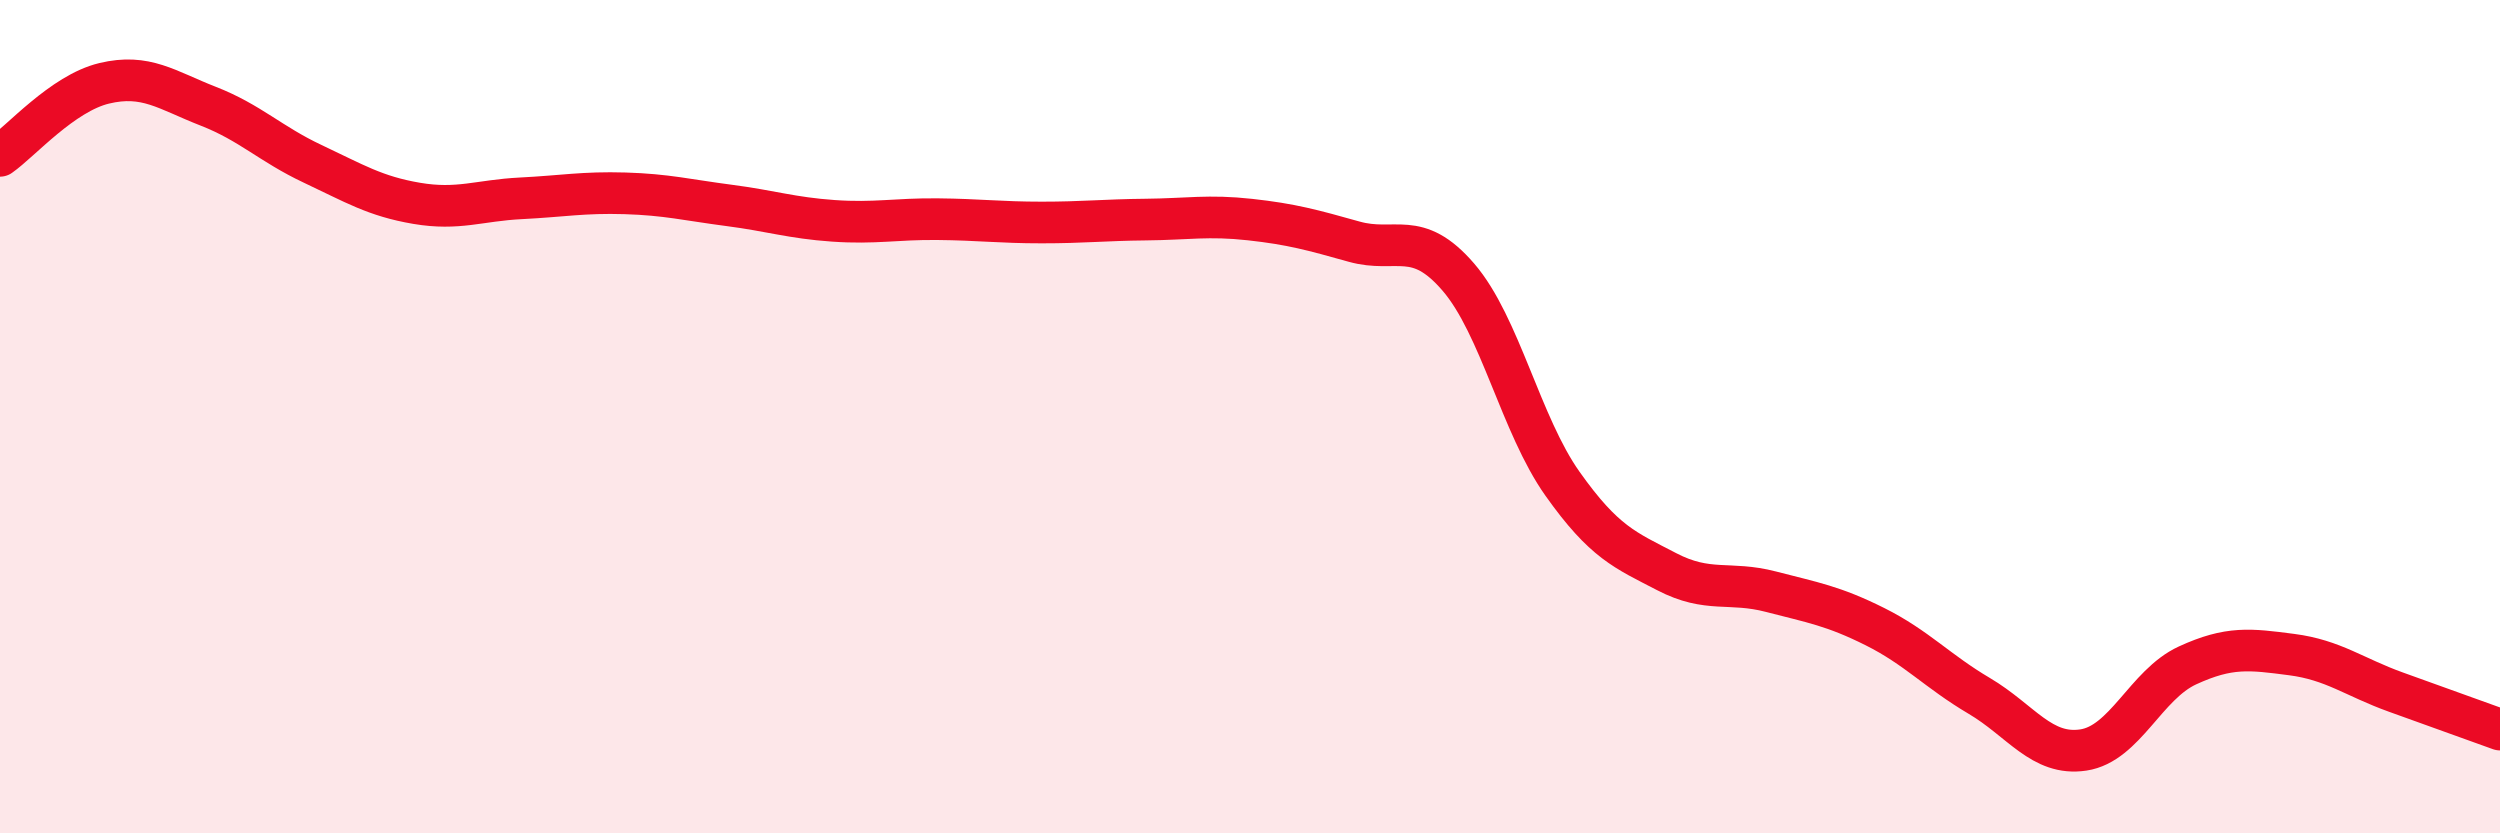
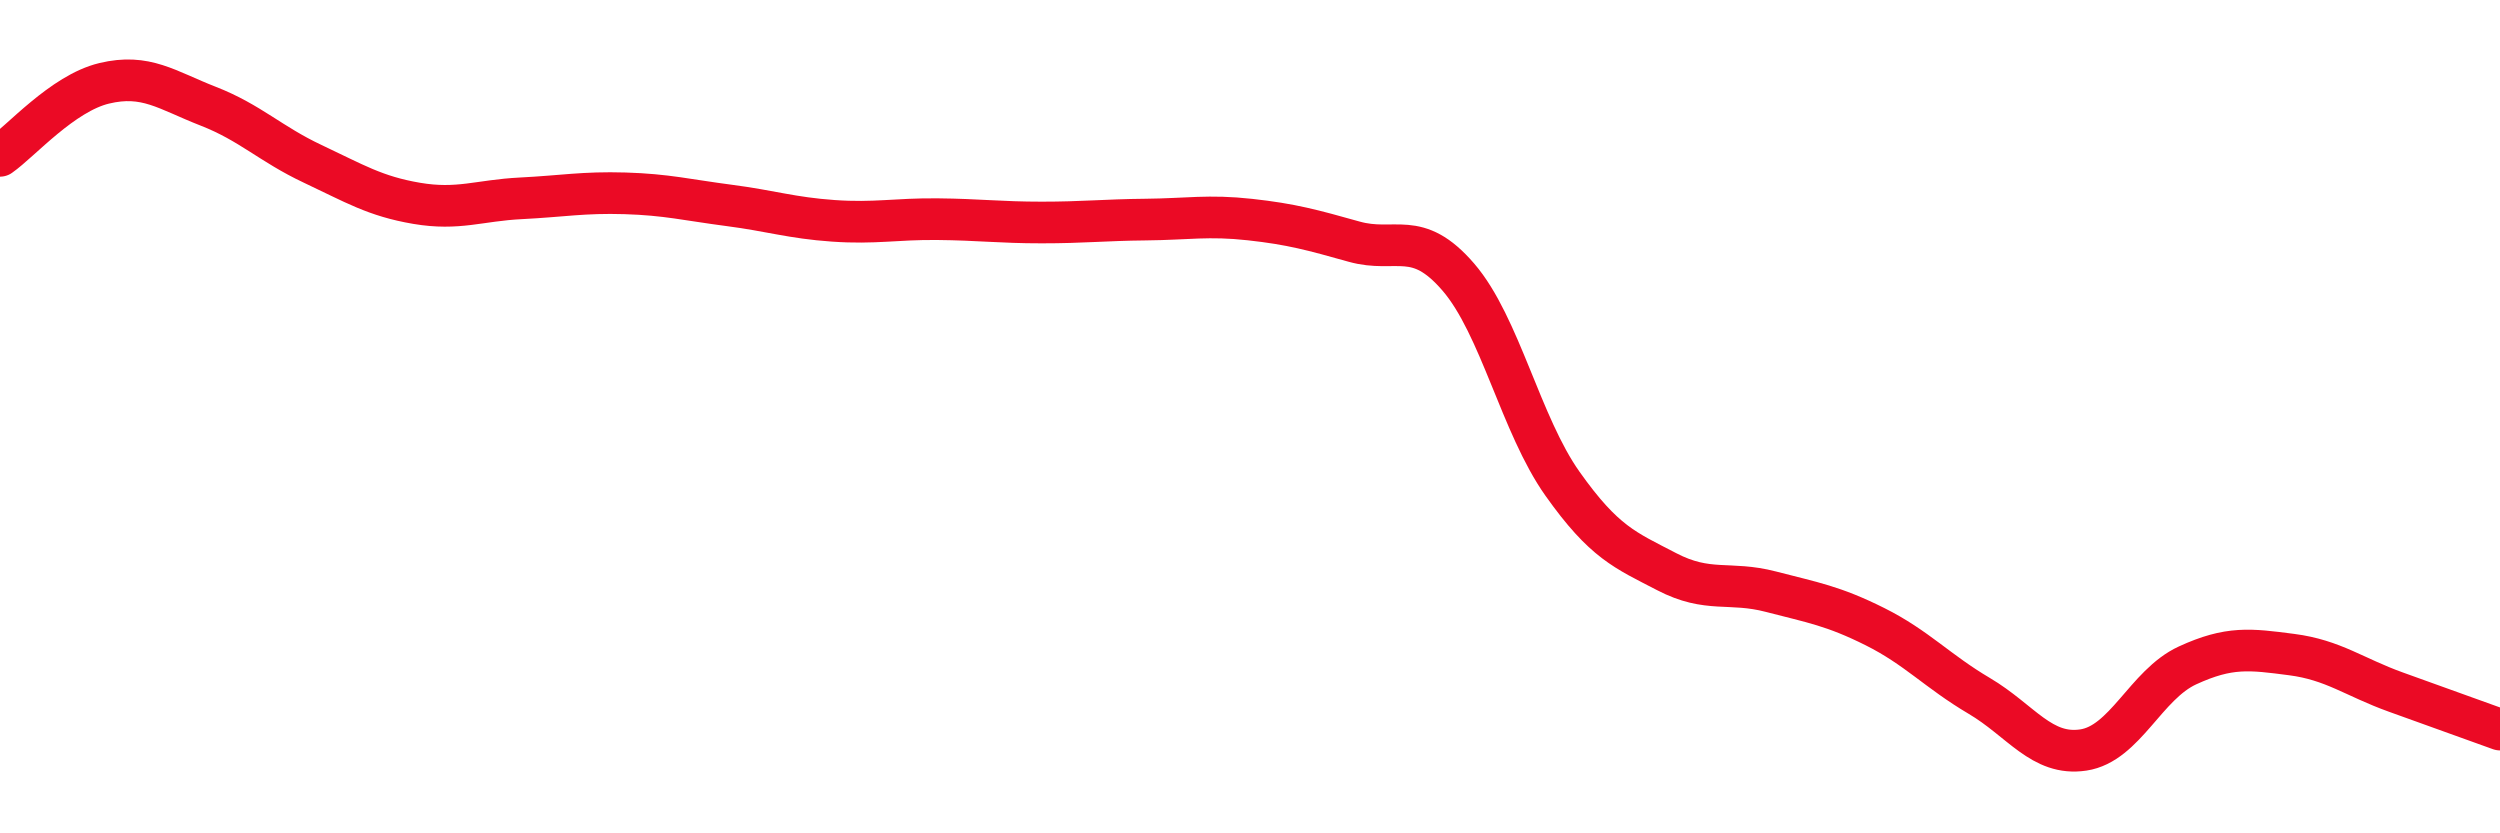
<svg xmlns="http://www.w3.org/2000/svg" width="60" height="20" viewBox="0 0 60 20">
-   <path d="M 0,3.74 C 0.5,3.39 1.5,2.24 2.5,2 C 3.5,1.76 4,2.16 5,2.55 C 6,2.94 6.5,3.46 7.5,3.93 C 8.5,4.4 9,4.71 10,4.88 C 11,5.05 11.5,4.81 12.5,4.76 C 13.5,4.71 14,4.61 15,4.64 C 16,4.67 16.5,4.8 17.5,4.93 C 18.5,5.06 19,5.23 20,5.3 C 21,5.37 21.5,5.25 22.5,5.26 C 23.5,5.27 24,5.34 25,5.34 C 26,5.34 26.5,5.28 27.5,5.27 C 28.5,5.26 29,5.16 30,5.27 C 31,5.38 31.5,5.52 32.5,5.8 C 33.5,6.08 34,5.49 35,6.65 C 36,7.81 36.5,10.2 37.5,11.61 C 38.5,13.02 39,13.2 40,13.72 C 41,14.24 41.5,13.94 42.5,14.2 C 43.5,14.46 44,14.54 45,15.04 C 46,15.54 46.5,16.11 47.5,16.7 C 48.5,17.29 49,18.15 50,18 C 51,17.85 51.5,16.43 52.5,15.97 C 53.5,15.51 54,15.58 55,15.71 C 56,15.84 56.5,16.25 57.5,16.61 C 58.5,16.97 59.5,17.33 60,17.51L60 20L0 20Z" fill="#EB0A25" opacity="0.1" stroke-linecap="round" stroke-linejoin="round" />
  <path d="M 0,3.74 C 0.5,3.39 1.5,2.24 2.5,2 C 3.5,1.76 4,2.16 5,2.55 C 6,2.94 6.5,3.46 7.5,3.93 C 8.5,4.4 9,4.71 10,4.88 C 11,5.05 11.5,4.81 12.5,4.76 C 13.5,4.71 14,4.61 15,4.64 C 16,4.67 16.5,4.8 17.5,4.93 C 18.5,5.06 19,5.23 20,5.3 C 21,5.37 21.5,5.25 22.5,5.26 C 23.5,5.27 24,5.34 25,5.34 C 26,5.34 26.5,5.28 27.5,5.27 C 28.5,5.26 29,5.16 30,5.27 C 31,5.38 31.5,5.52 32.5,5.8 C 33.5,6.08 34,5.49 35,6.65 C 36,7.81 36.5,10.2 37.5,11.61 C 38.5,13.02 39,13.2 40,13.72 C 41,14.24 41.5,13.94 42.5,14.2 C 43.5,14.46 44,14.54 45,15.04 C 46,15.54 46.5,16.11 47.5,16.7 C 48.5,17.29 49,18.15 50,18 C 51,17.85 51.5,16.43 52.5,15.97 C 53.5,15.51 54,15.58 55,15.71 C 56,15.84 56.5,16.25 57.5,16.61 C 58.5,16.97 59.5,17.33 60,17.51" stroke="#EB0A25" stroke-width="1" fill="none" stroke-linecap="round" stroke-linejoin="round" />
</svg>